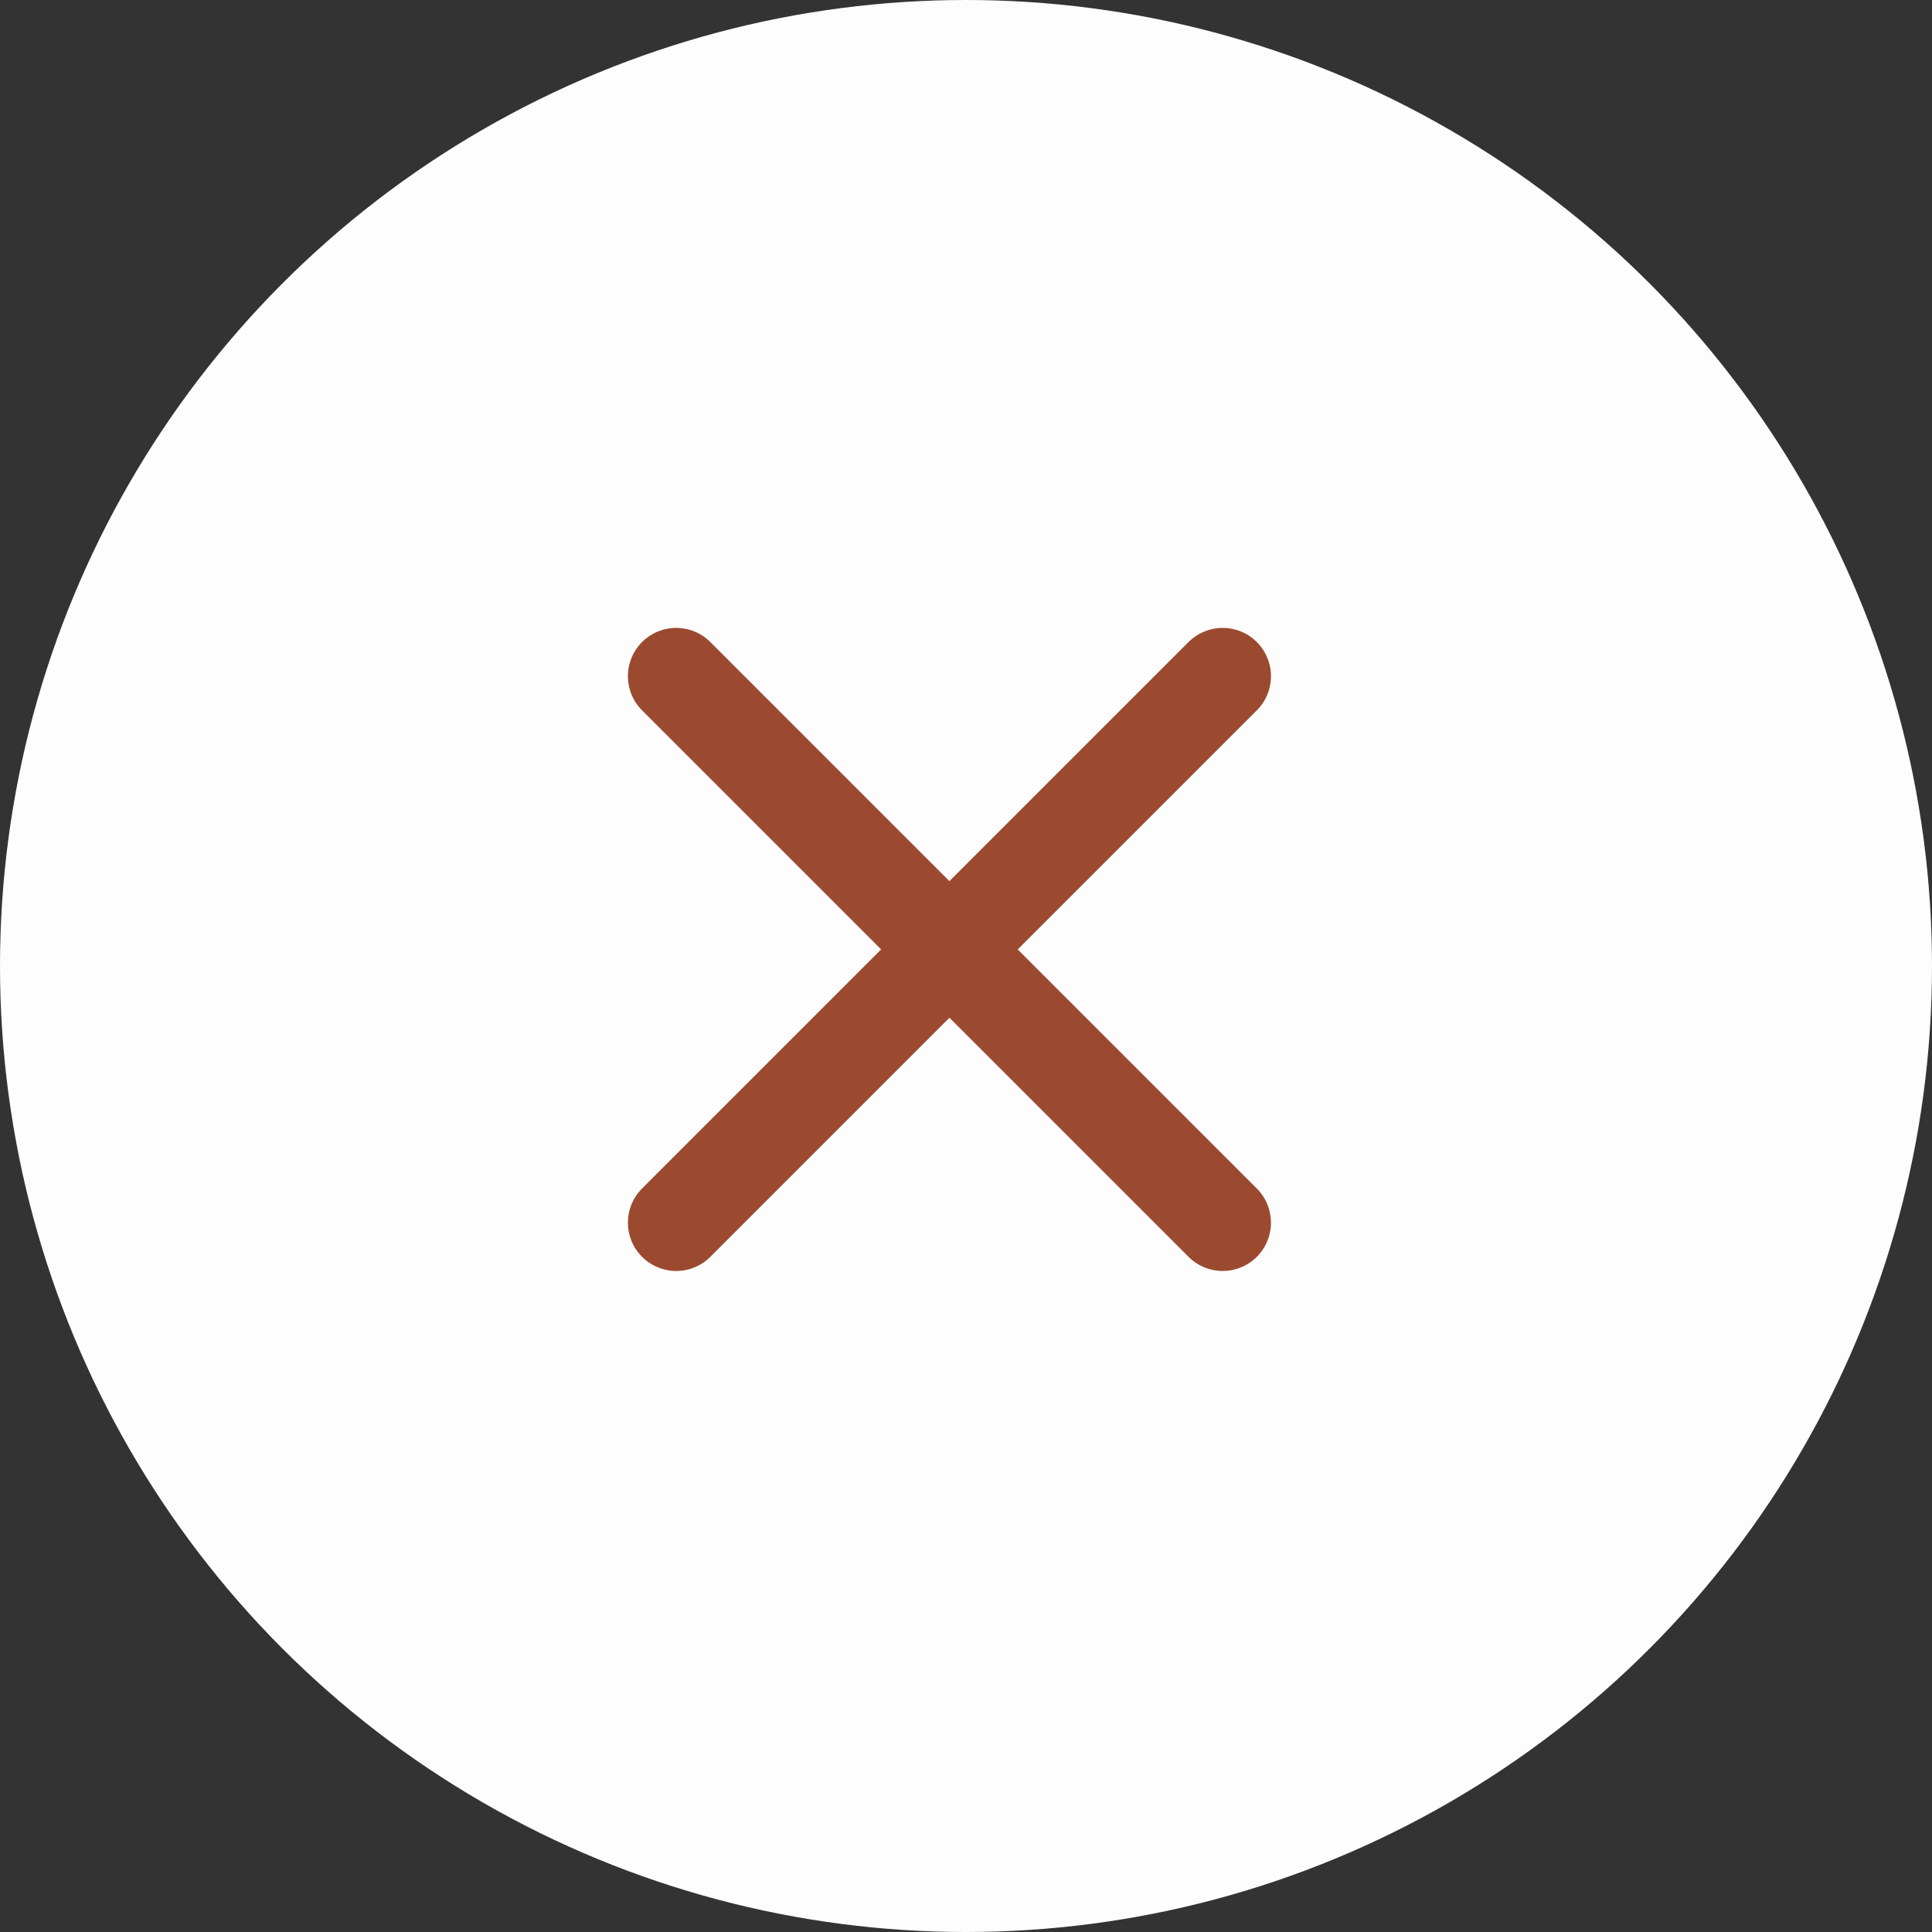
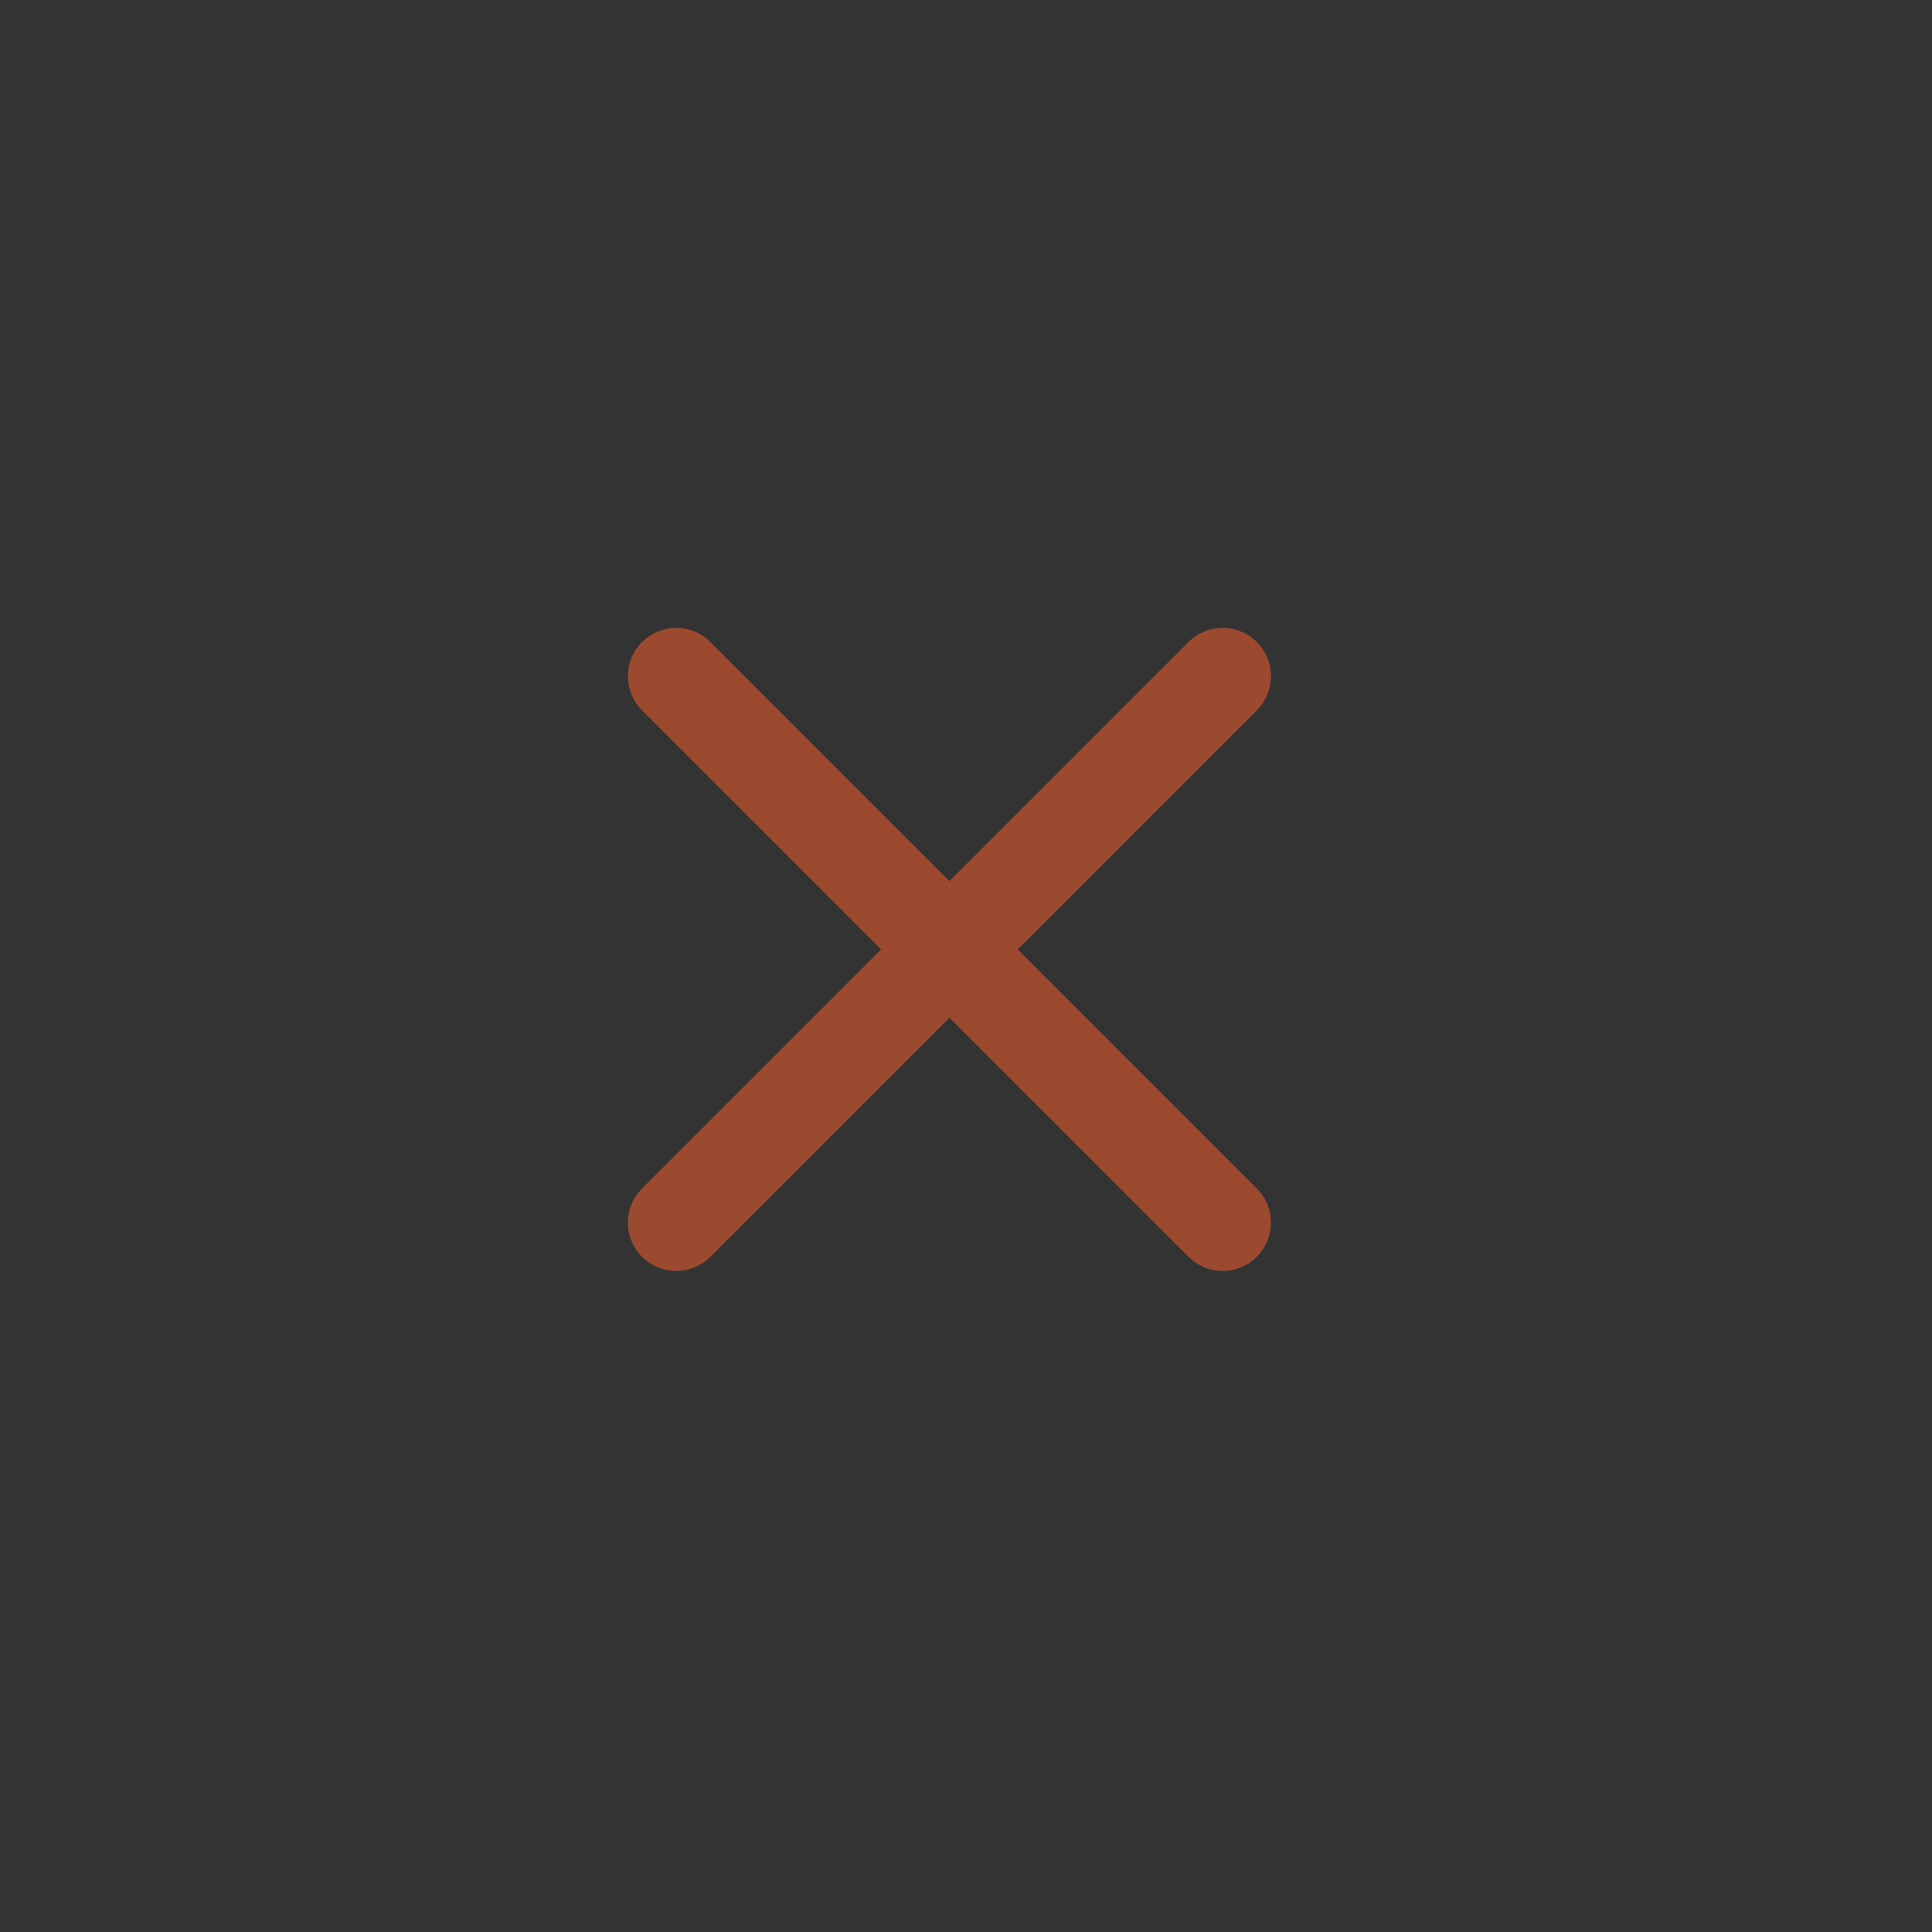
<svg xmlns="http://www.w3.org/2000/svg" width="40" height="40" viewBox="0 0 40 40" fill="none">
  <rect x="0" y="0" width="40" height="40" fill="#333333" stroke="none" />
-   <circle cx="20" cy="20" r="20" fill="#FDFDFD" />
  <path d="M14 25.314L25.314 14" stroke="#9B4A30" stroke-width="2" stroke-linecap="round" />
  <path d="M25.314 25.314L14 14" stroke="#9B4A30" stroke-width="2" stroke-linecap="round" />
</svg>